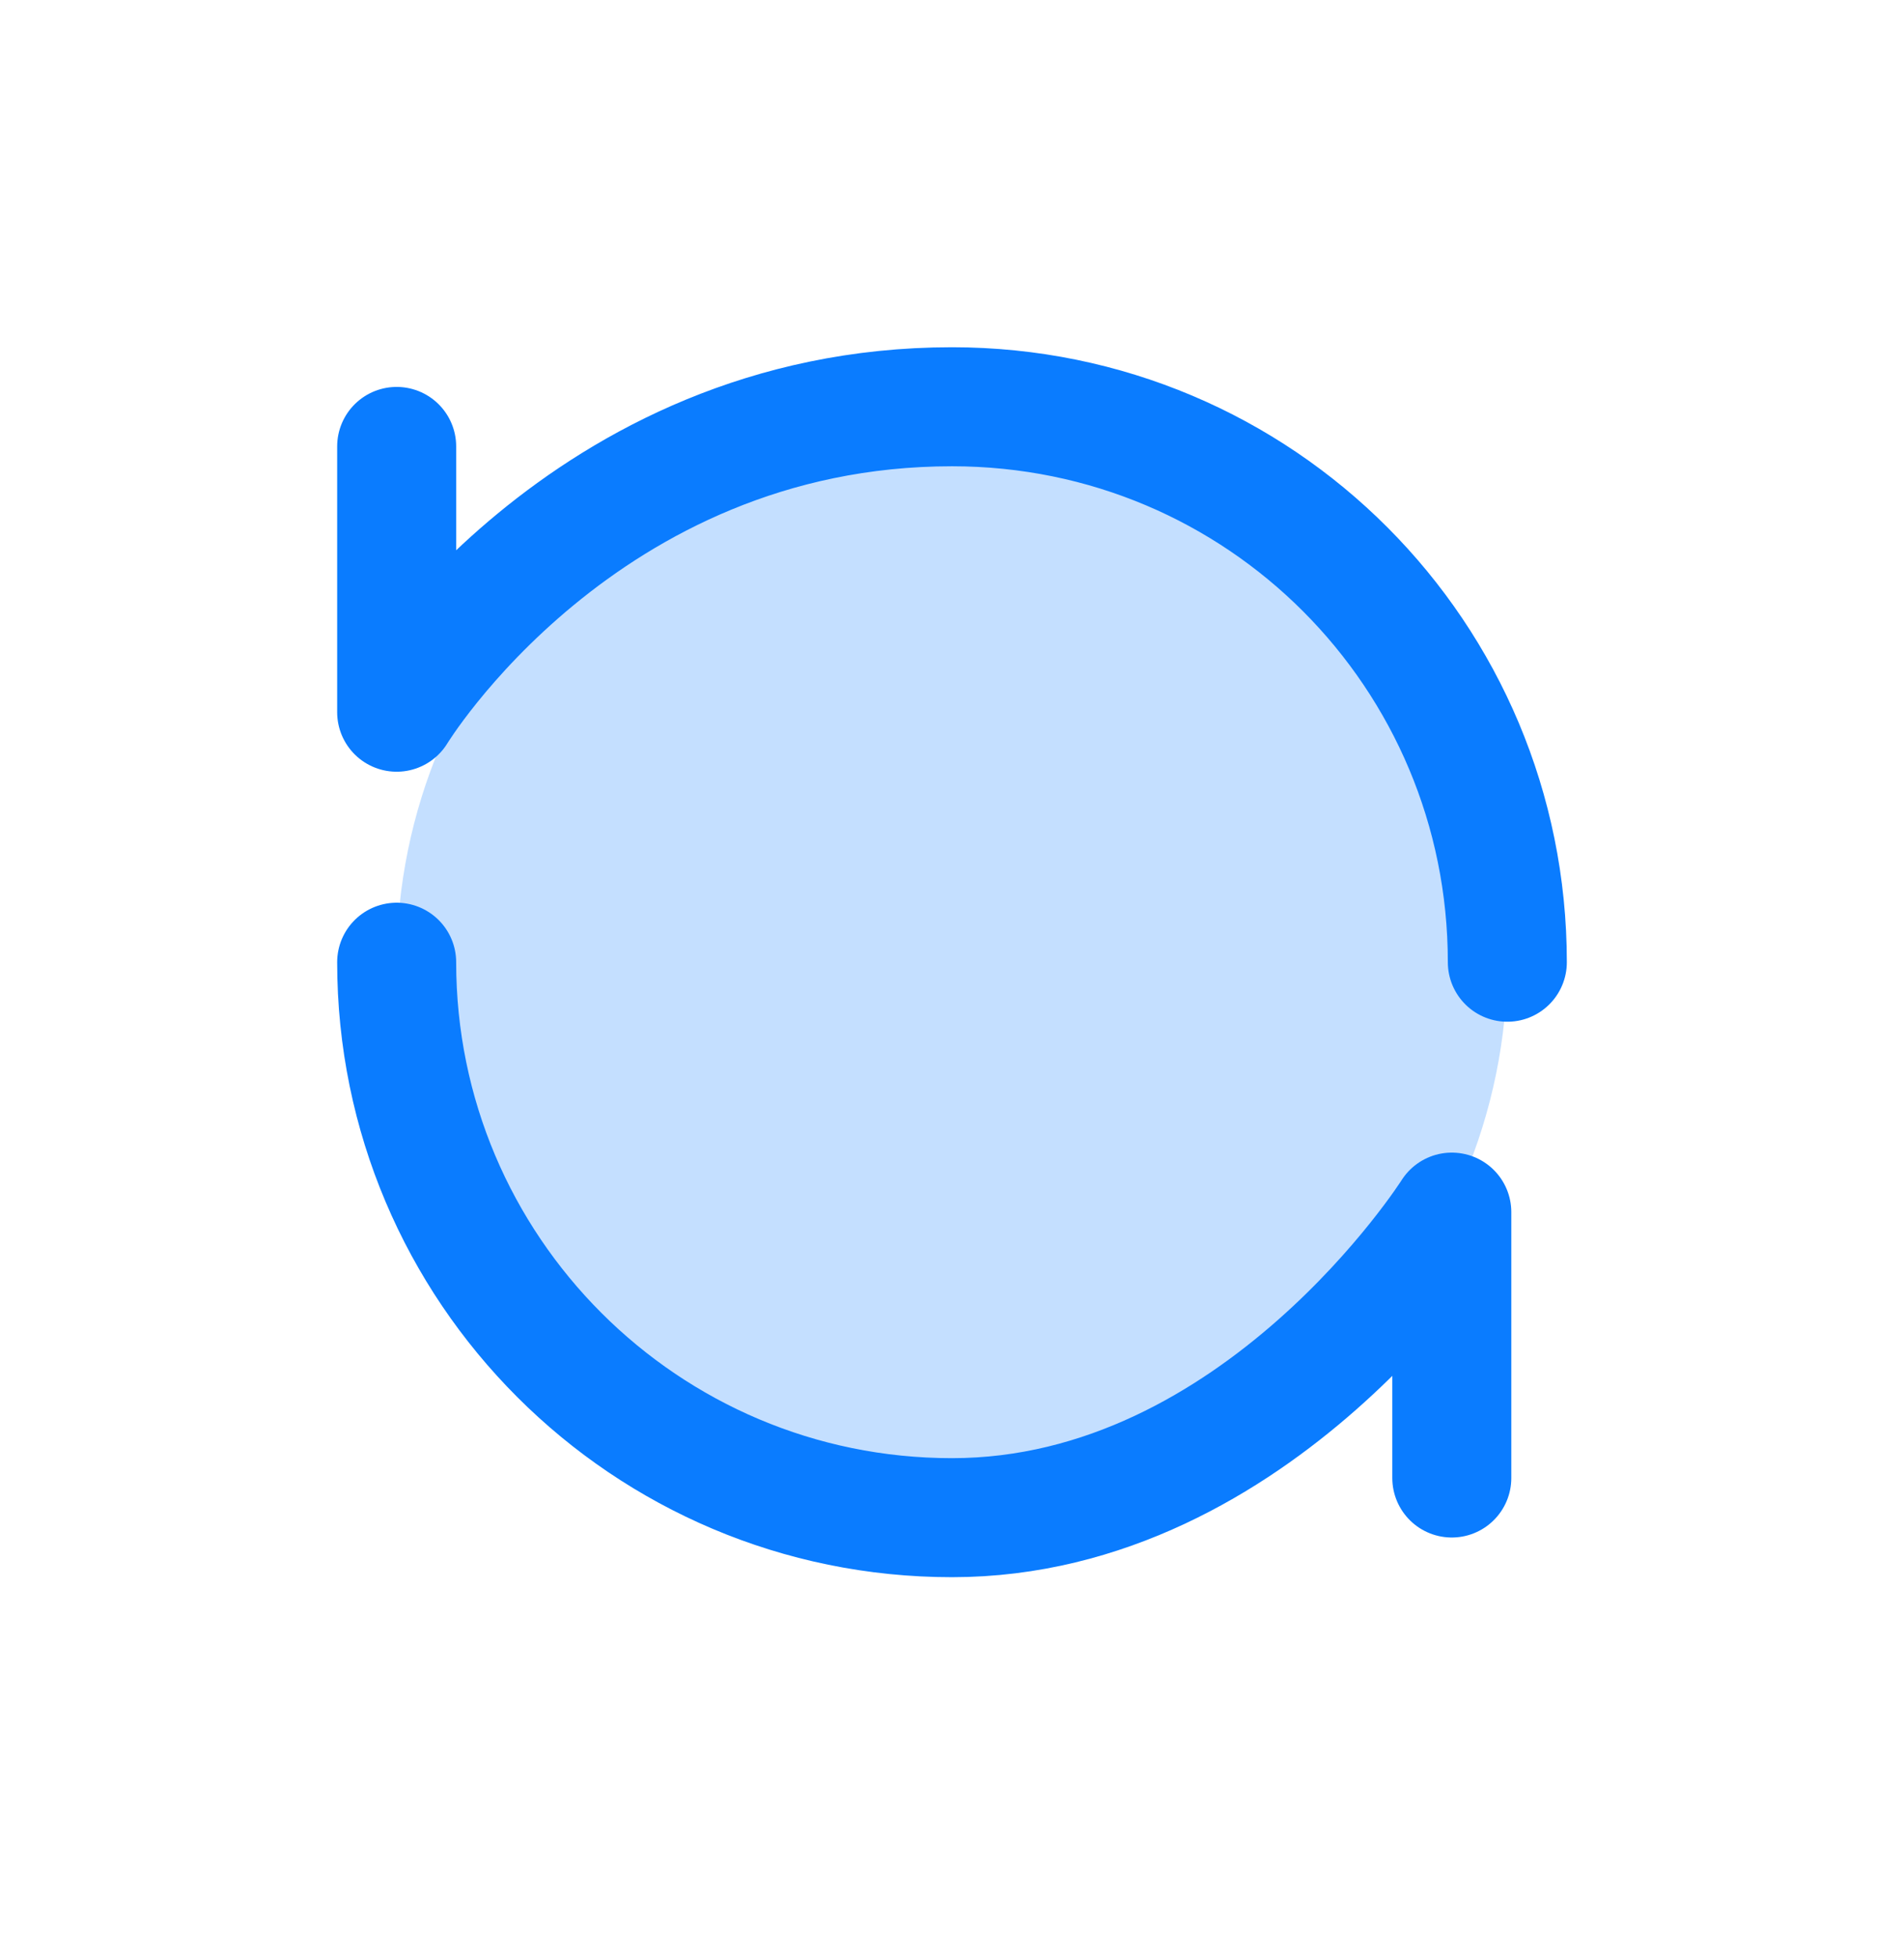
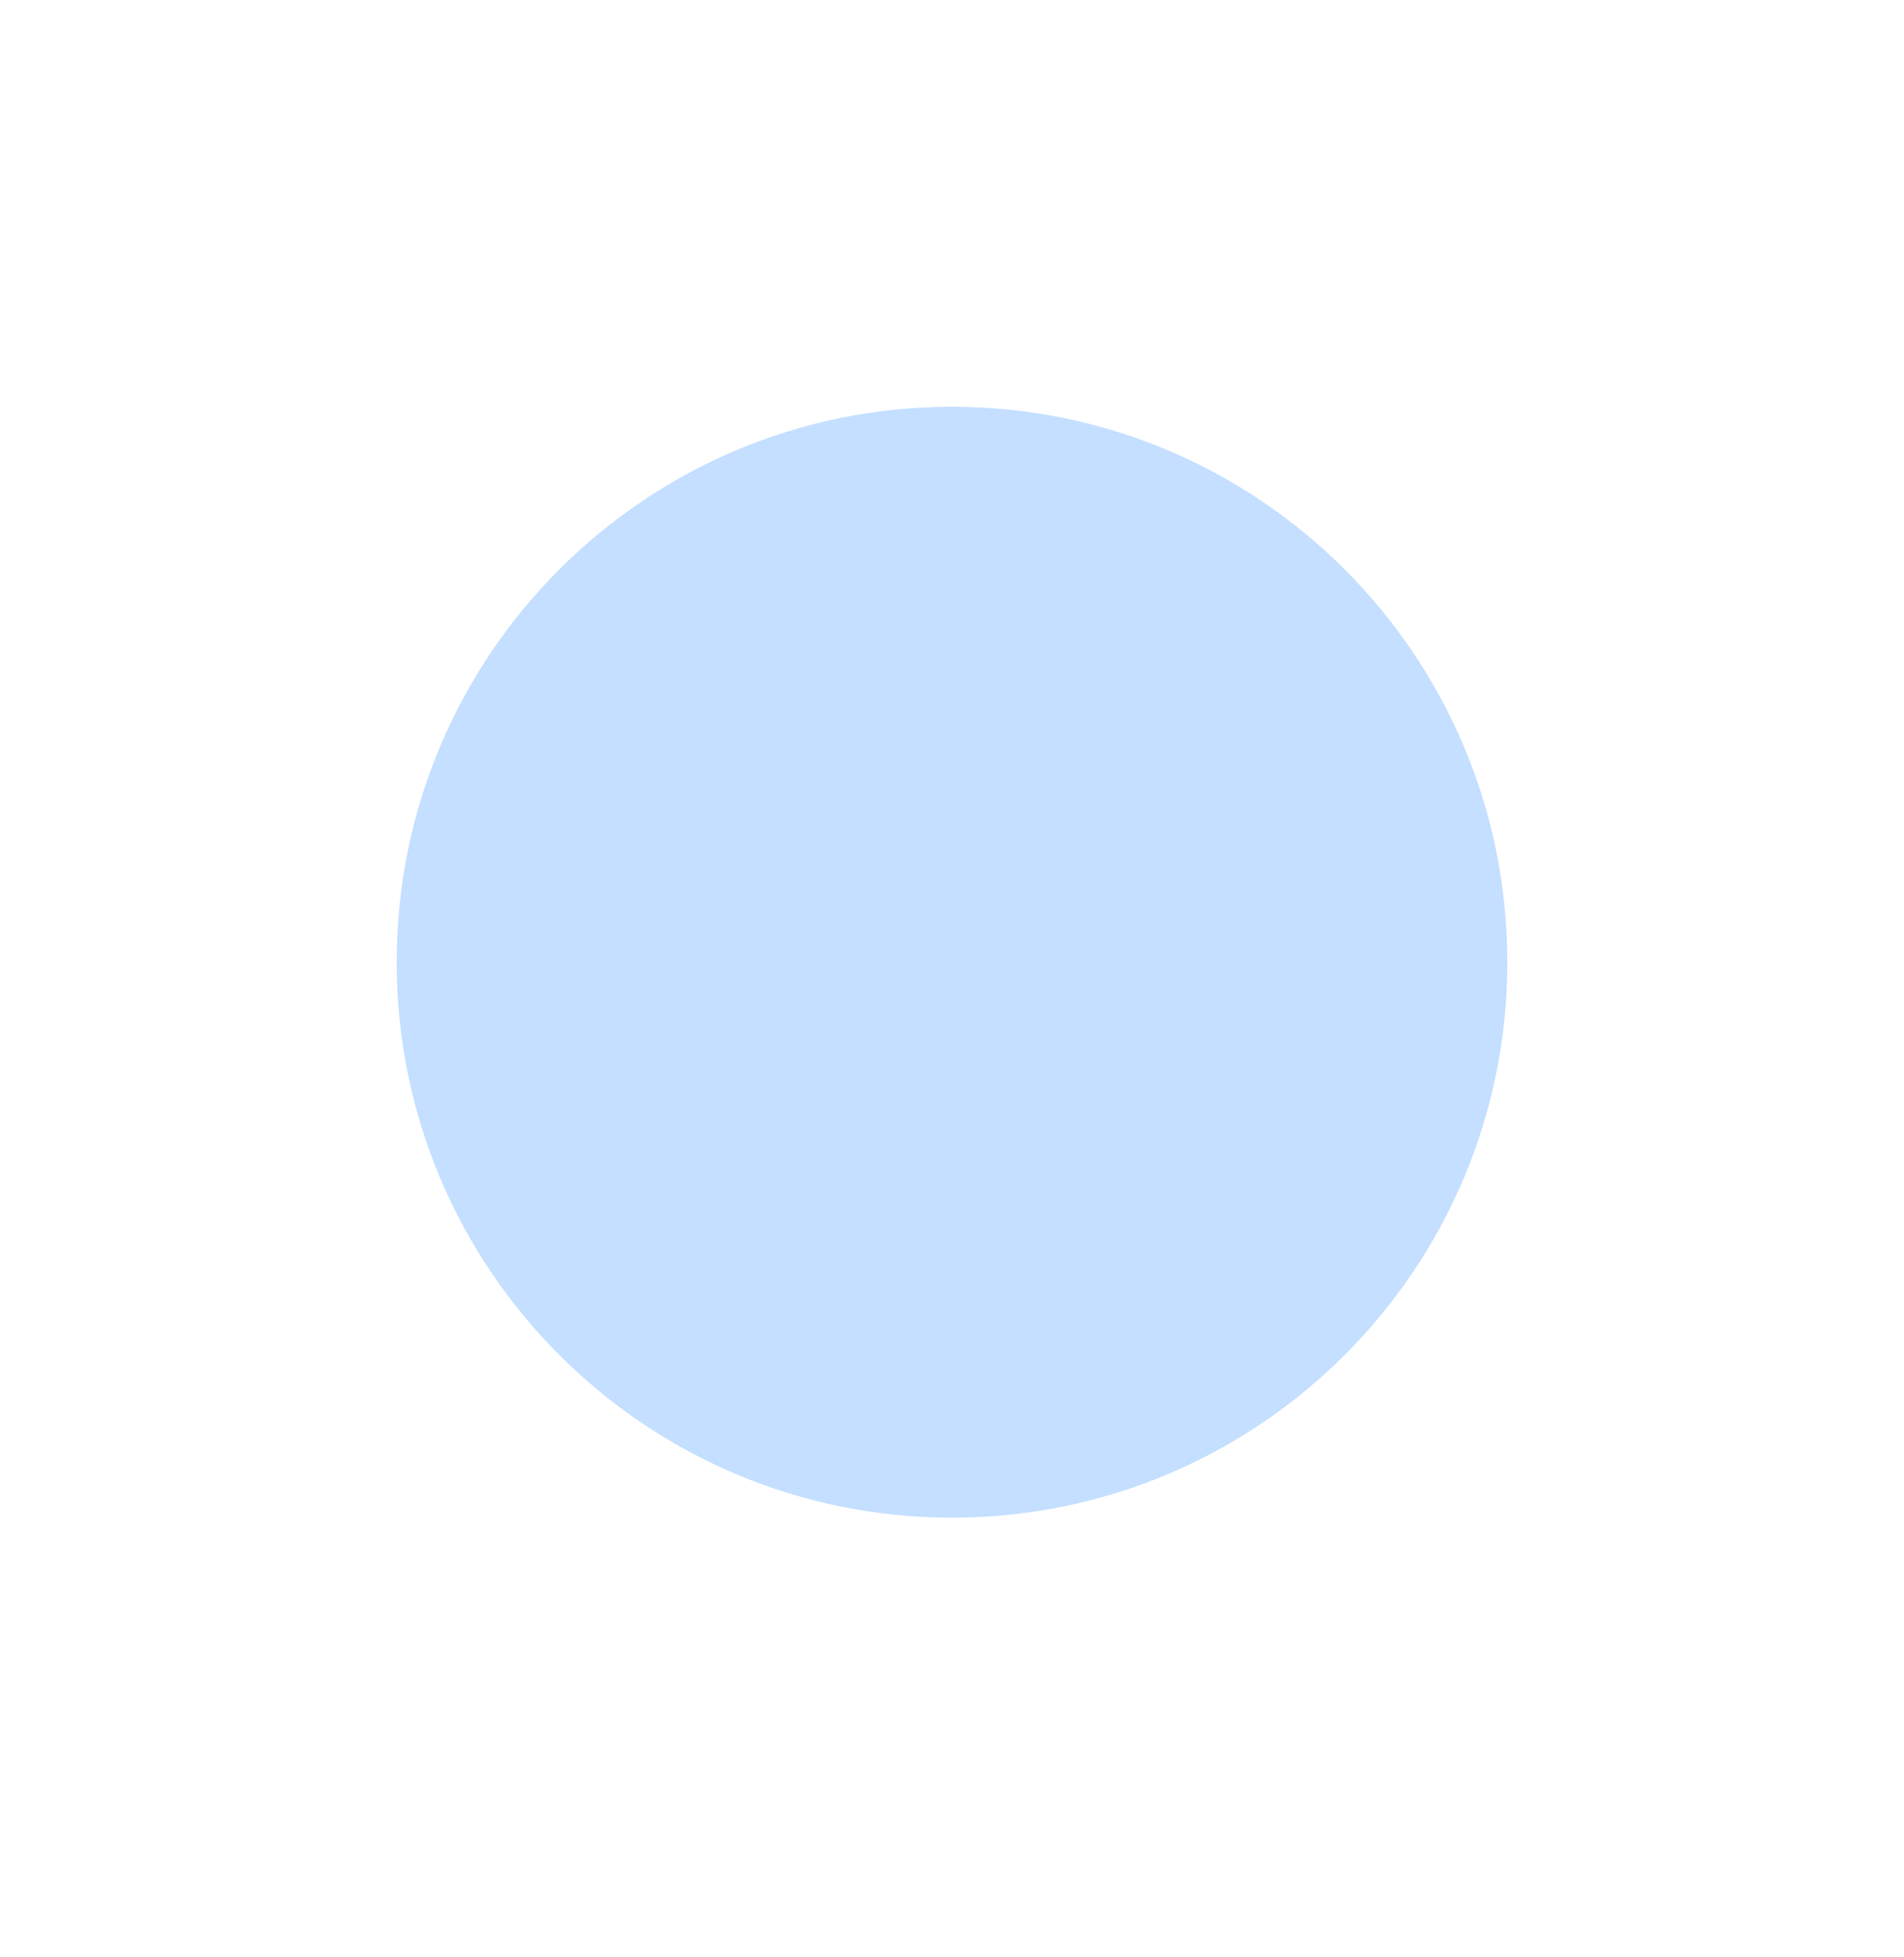
<svg xmlns="http://www.w3.org/2000/svg" width="36" height="37" viewBox="0 0 36 37" fill="none">
  <path opacity="0.24" d="M18 28.689C23.799 28.689 28.5 23.988 28.5 18.189C28.5 12.389 23.799 7.689 18 7.689C12.201 7.689 7.5 12.389 7.5 18.189C7.5 23.988 12.201 28.689 18 28.689Z" fill="#0A7CFF" />
-   <path d="M7.5 18.189C7.5 23.988 12.201 28.689 18 28.689C23.799 28.689 27.45 22.913 27.45 22.913V27.939M28.5 18.189C28.5 12.39 23.833 7.689 18 7.689C11 7.689 7.5 13.463 7.5 13.463V8.439" stroke="#0A7CFF" stroke-width="2.25" stroke-linecap="round" stroke-linejoin="round" />
</svg>